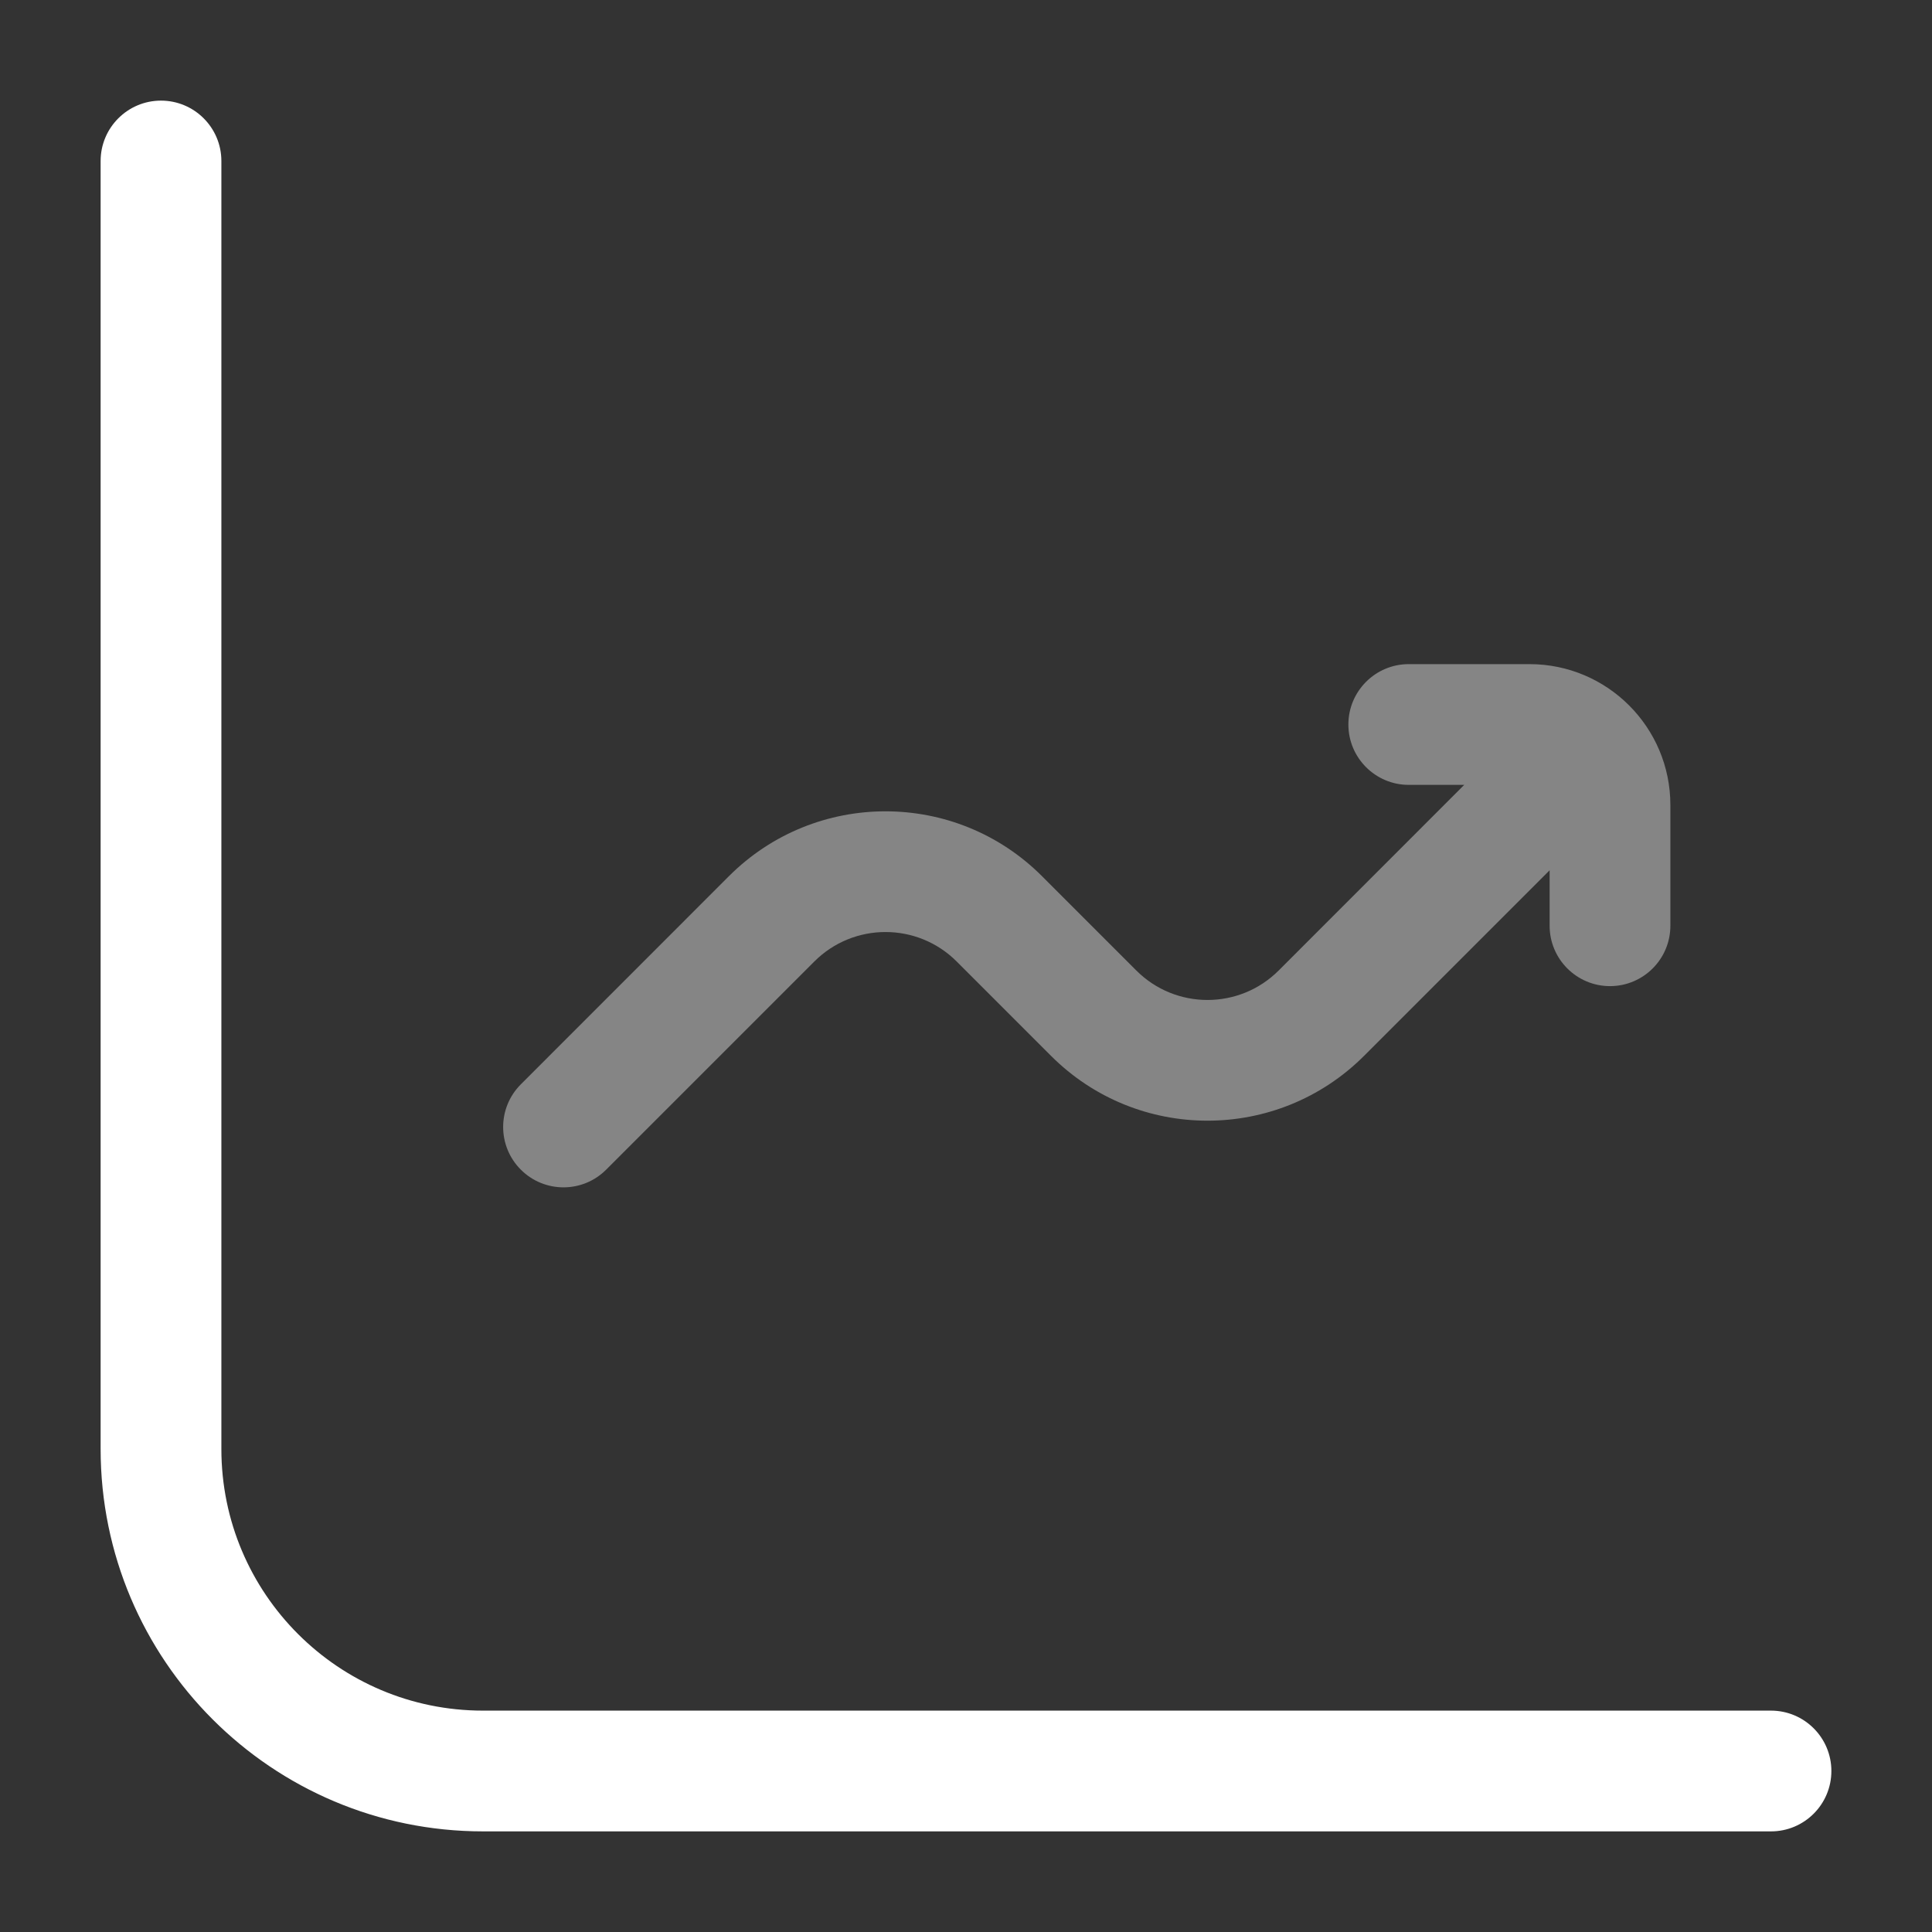
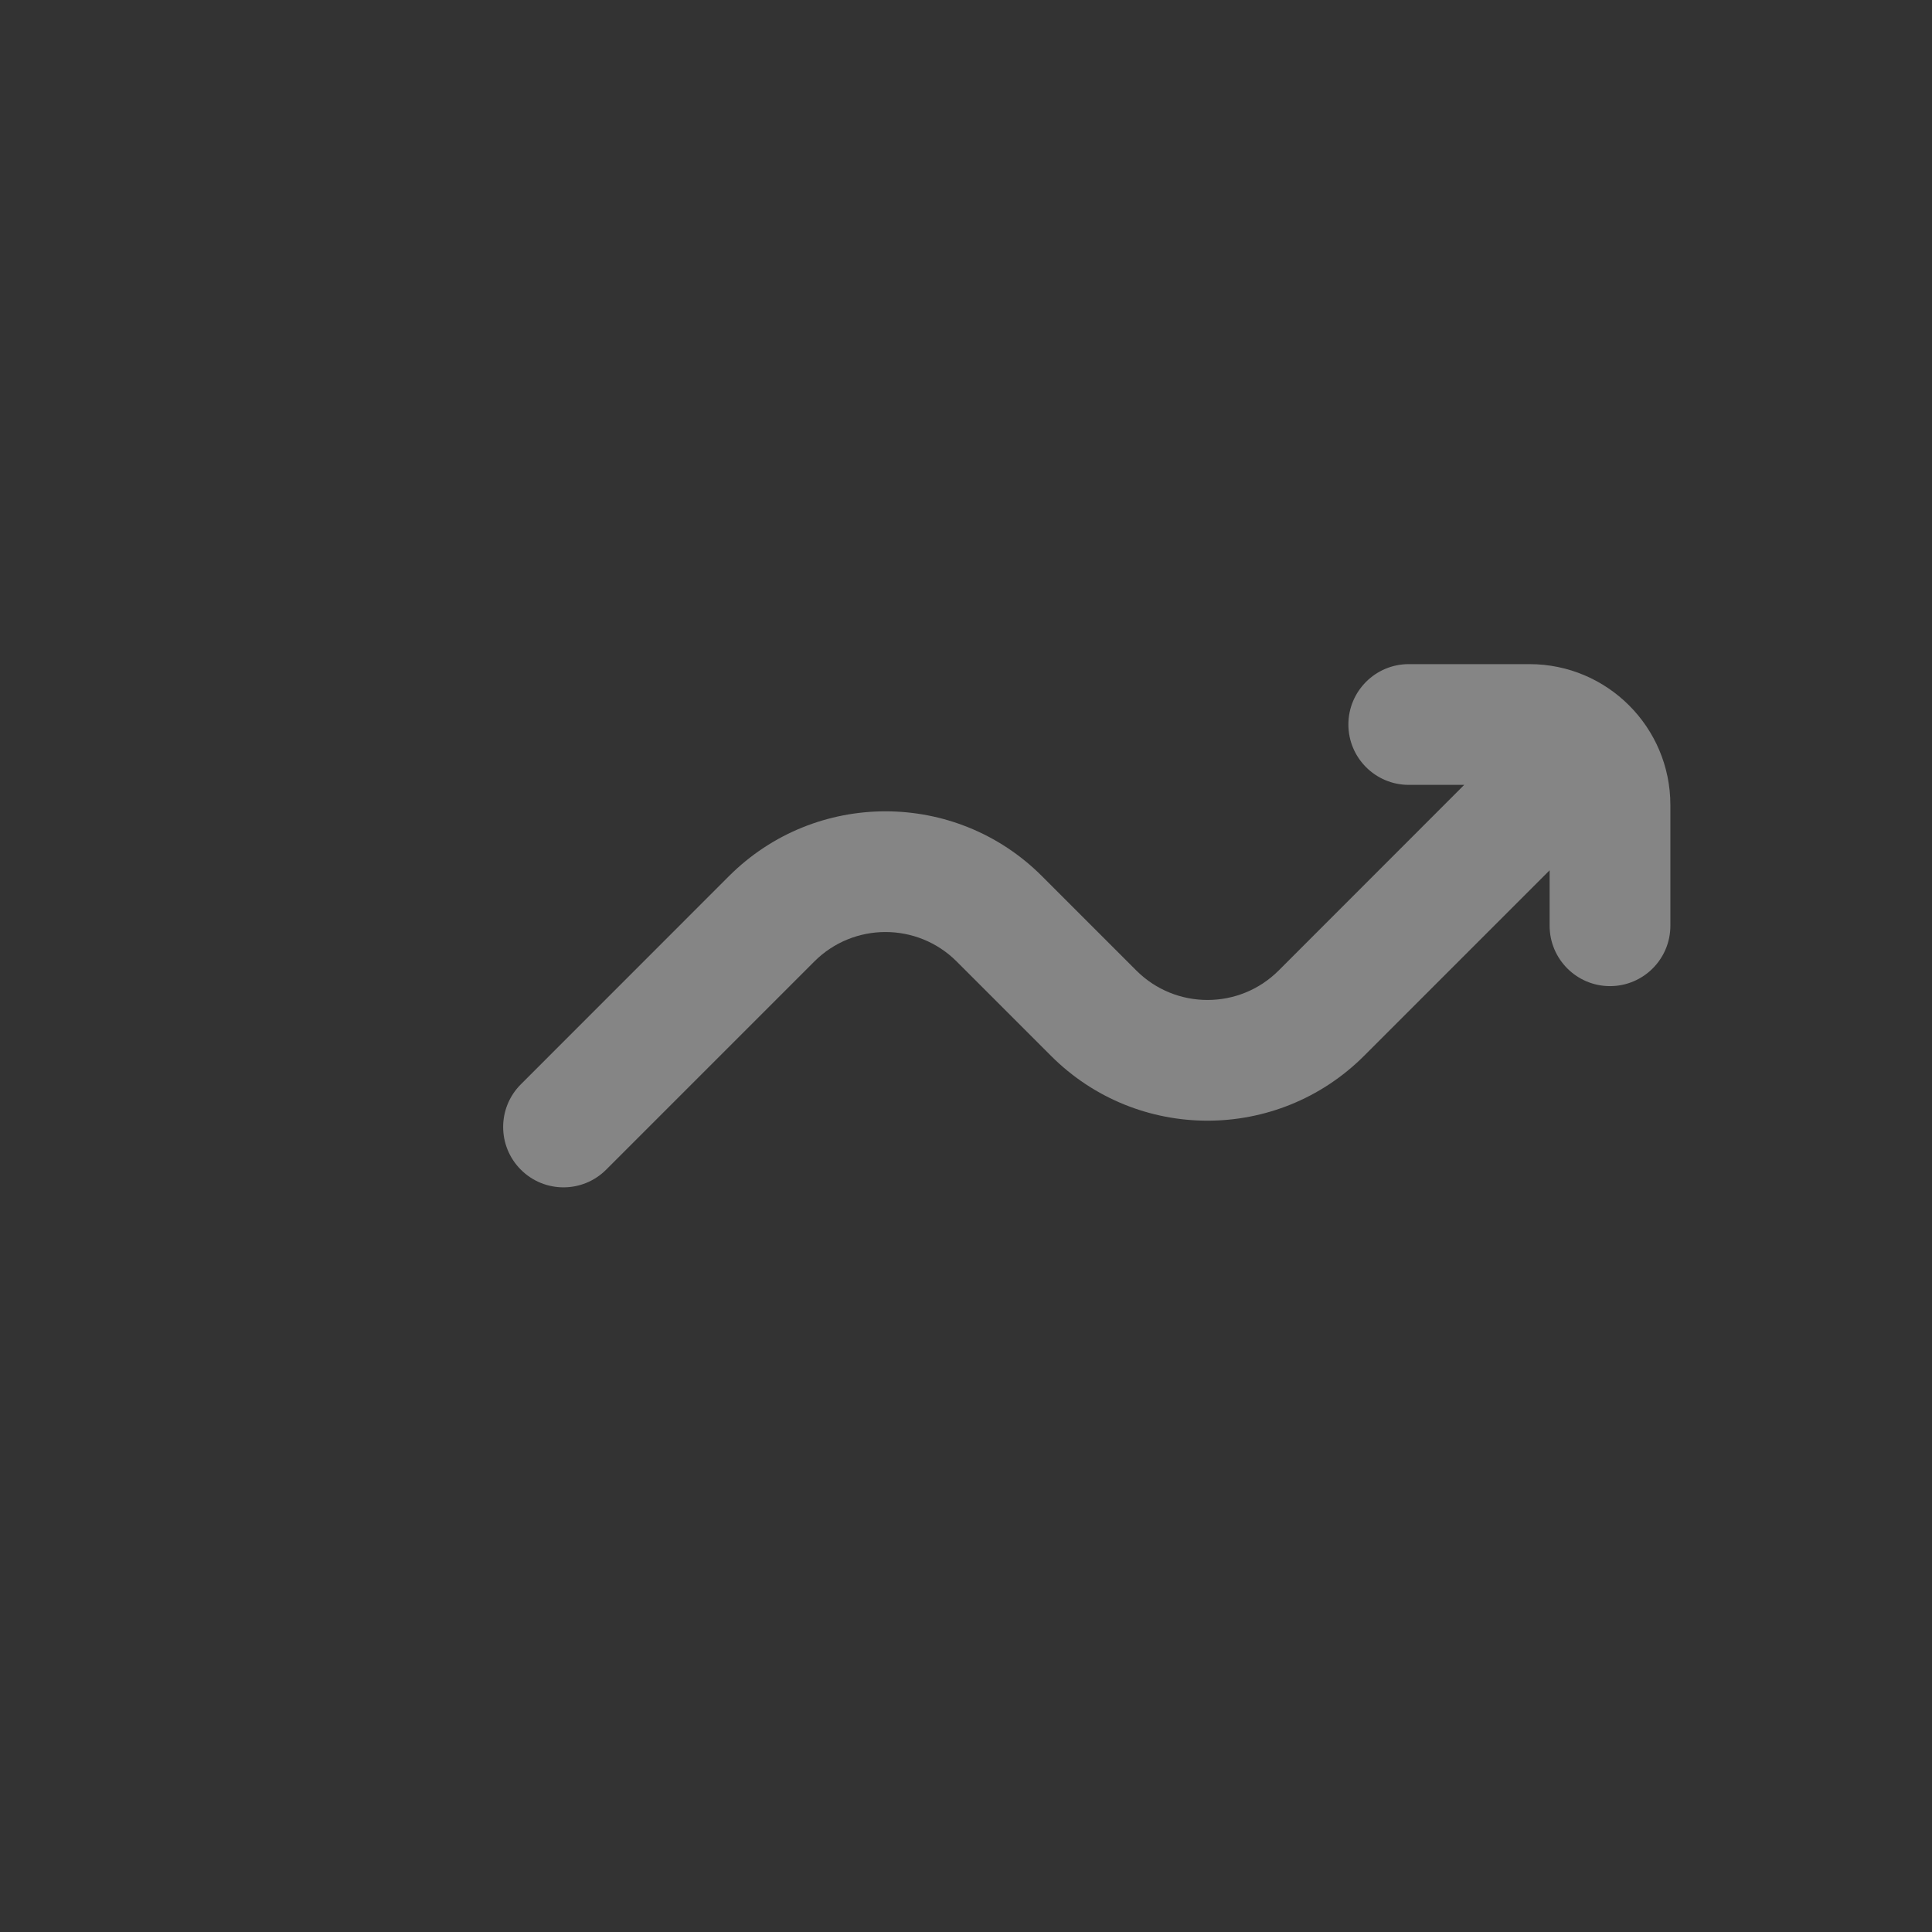
<svg xmlns="http://www.w3.org/2000/svg" width="24" height="24" viewBox="0 0 24 24" fill="none">
  <rect x="0" y="0" width="24" height="24" fill="#333333" stroke="none" />
-   <path fill-rule="evenodd" clip-rule="evenodd" d="M2 1.25C2.414 1.25 2.75 1.586 2.75 2V18C2.75 19.795 4.205 21.25 6 21.25H22C22.414 21.25 22.75 21.586 22.75 22C22.75 22.414 22.414 22.75 22 22.75H6C3.377 22.75 1.25 20.623 1.25 18V2C1.25 1.586 1.586 1.25 2 1.25Z" fill="white" />
  <path opacity="0.4" fill-rule="evenodd" clip-rule="evenodd" d="M16.75 9C16.75 8.586 17.086 8.25 17.5 8.25H19C19.966 8.25 20.75 9.034 20.75 10V11.5C20.75 11.914 20.414 12.25 20 12.25C19.586 12.25 19.25 11.914 19.25 11.5V10.811L16.945 13.116C15.871 14.19 14.129 14.19 13.056 13.116L11.884 11.944C11.396 11.456 10.604 11.456 10.116 11.944L7.53 14.53C7.237 14.823 6.763 14.823 6.47 14.53C6.177 14.237 6.177 13.763 6.47 13.47L9.055 10.884C10.129 9.81 11.871 9.81 12.944 10.884L14.116 12.056C14.604 12.544 15.396 12.544 15.884 12.056L18.189 9.75H17.5C17.086 9.75 16.75 9.414 16.75 9Z" fill="white" />
</svg>